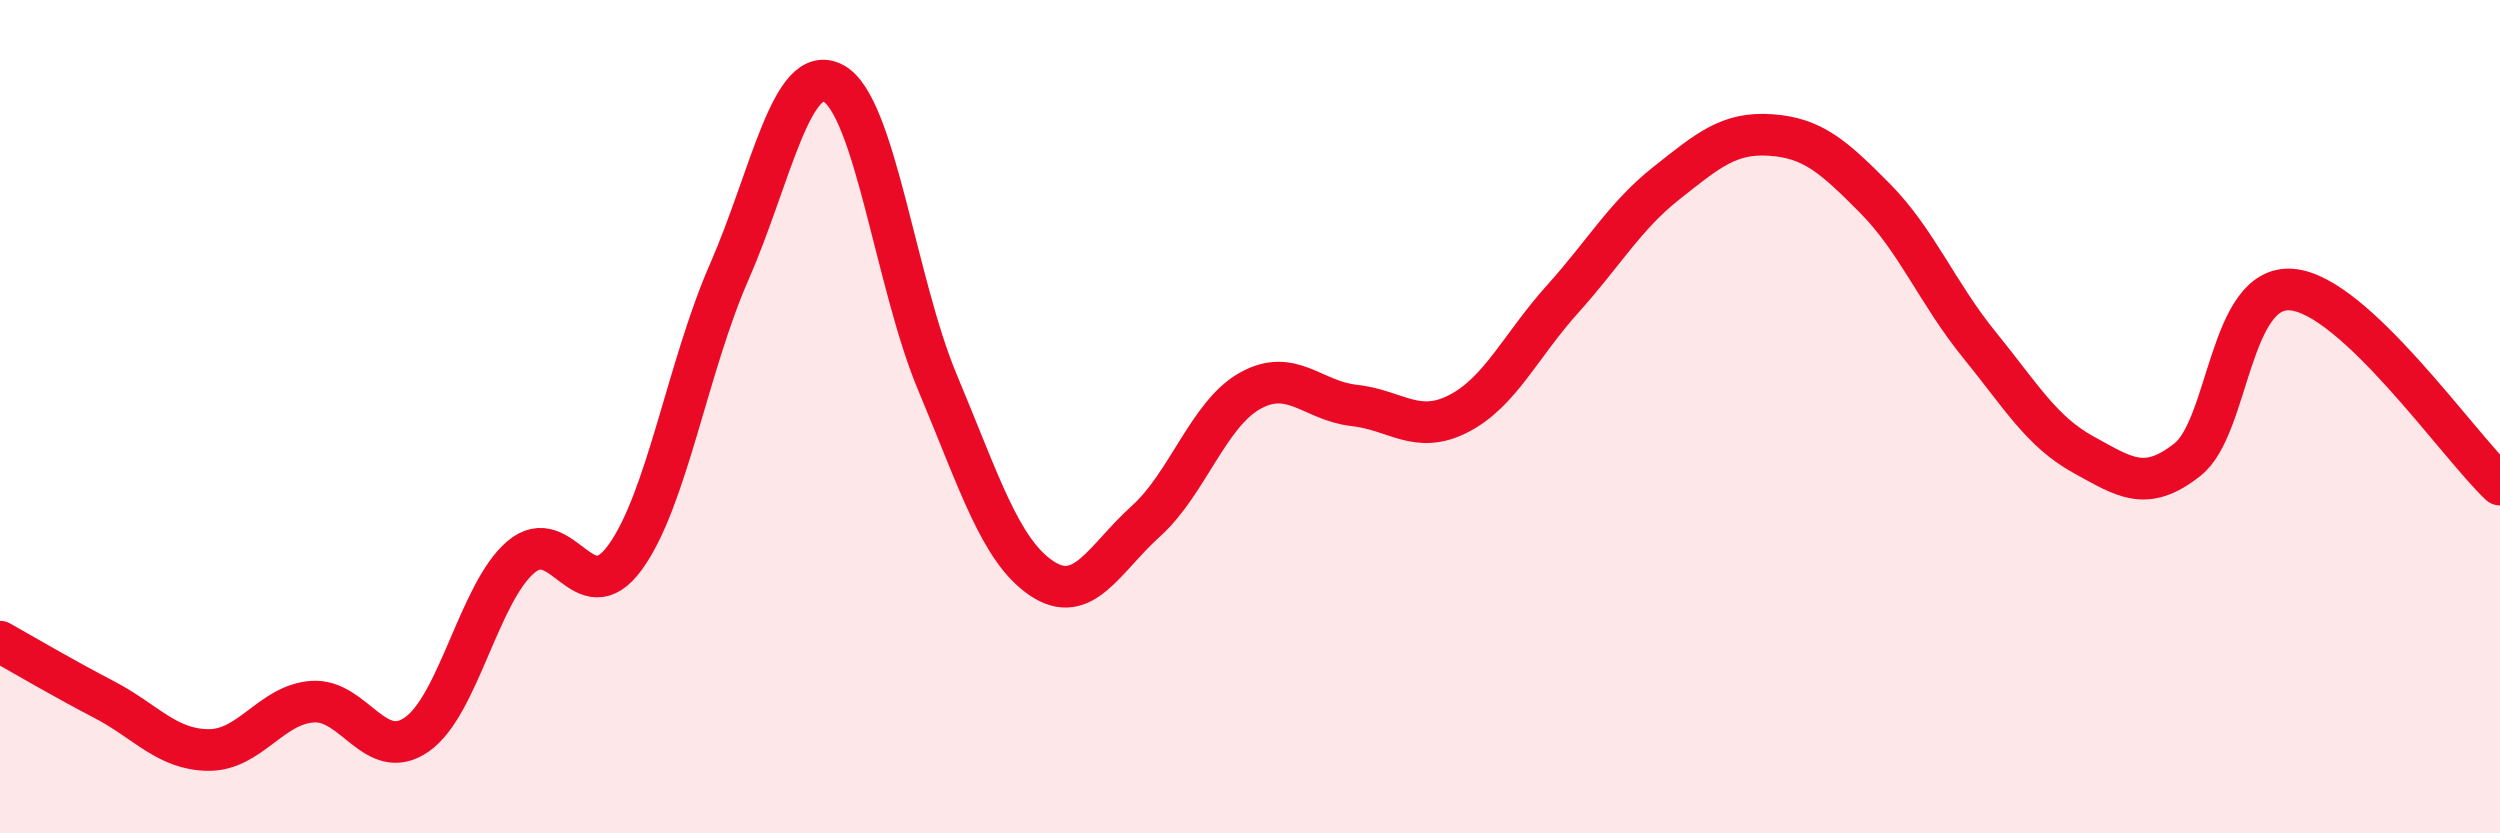
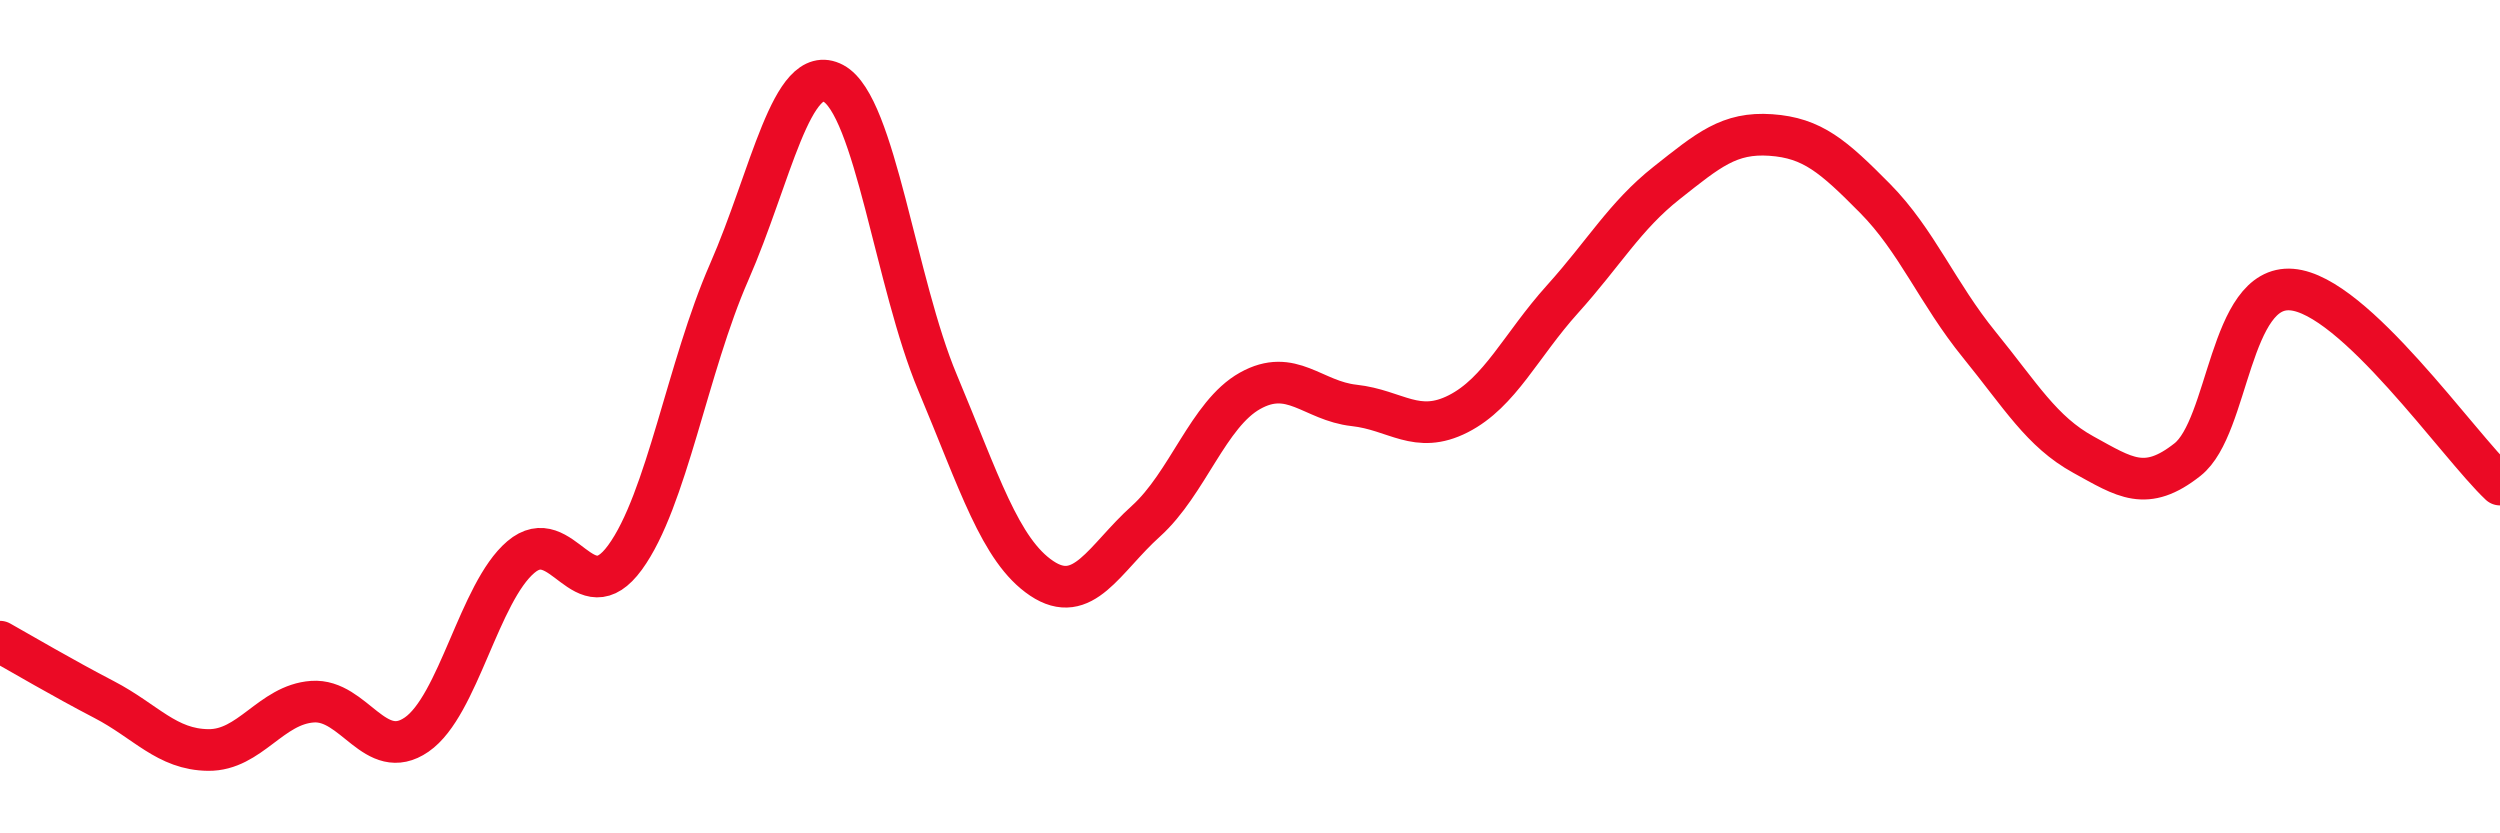
<svg xmlns="http://www.w3.org/2000/svg" width="60" height="20" viewBox="0 0 60 20">
-   <path d="M 0,15.4 C 0.5,15.68 1.5,16.27 2.5,16.79 C 3.5,17.31 4,17.99 5,18 C 6,18.01 6.5,16.91 7.5,16.84 C 8.5,16.77 9,18.32 10,17.63 C 11,16.94 11.5,14.22 12.5,13.37 C 13.5,12.52 14,14.75 15,13.38 C 16,12.01 16.5,8.81 17.5,6.53 C 18.5,4.25 19,1.47 20,2 C 21,2.53 21.5,6.8 22.5,9.18 C 23.5,11.56 24,13.21 25,13.88 C 26,14.55 26.5,13.41 27.5,12.51 C 28.5,11.61 29,9.94 30,9.38 C 31,8.82 31.5,9.62 32.5,9.73 C 33.5,9.84 34,10.44 35,9.93 C 36,9.42 36.5,8.29 37.5,7.18 C 38.5,6.07 39,5.18 40,4.39 C 41,3.6 41.5,3.17 42.5,3.24 C 43.5,3.31 44,3.75 45,4.76 C 46,5.77 46.5,7.04 47.5,8.27 C 48.5,9.5 49,10.36 50,10.91 C 51,11.46 51.5,11.82 52.5,11.03 C 53.5,10.24 53.5,6.83 55,6.95 C 56.5,7.07 59,10.69 60,11.63L60 20L0 20Z" fill="#EB0A25" opacity="0.1" stroke-linecap="round" stroke-linejoin="round" />
  <path d="M 0,15.4 C 0.5,15.68 1.5,16.27 2.5,16.79 C 3.5,17.31 4,17.99 5,18 C 6,18.01 6.5,16.91 7.5,16.84 C 8.5,16.77 9,18.32 10,17.63 C 11,16.94 11.5,14.22 12.5,13.37 C 13.5,12.52 14,14.75 15,13.38 C 16,12.01 16.5,8.81 17.5,6.53 C 18.5,4.25 19,1.47 20,2 C 21,2.53 21.5,6.8 22.5,9.18 C 23.5,11.56 24,13.21 25,13.88 C 26,14.55 26.5,13.41 27.5,12.51 C 28.5,11.61 29,9.94 30,9.38 C 31,8.82 31.5,9.62 32.5,9.73 C 33.5,9.84 34,10.44 35,9.93 C 36,9.42 36.5,8.29 37.5,7.18 C 38.5,6.07 39,5.18 40,4.39 C 41,3.6 41.5,3.17 42.5,3.24 C 43.5,3.31 44,3.75 45,4.76 C 46,5.77 46.5,7.04 47.5,8.27 C 48.5,9.5 49,10.36 50,10.91 C 51,11.46 51.5,11.82 52.5,11.03 C 53.5,10.24 53.5,6.83 55,6.95 C 56.5,7.07 59,10.69 60,11.63" stroke="#EB0A25" stroke-width="1" fill="none" stroke-linecap="round" stroke-linejoin="round" />
</svg>